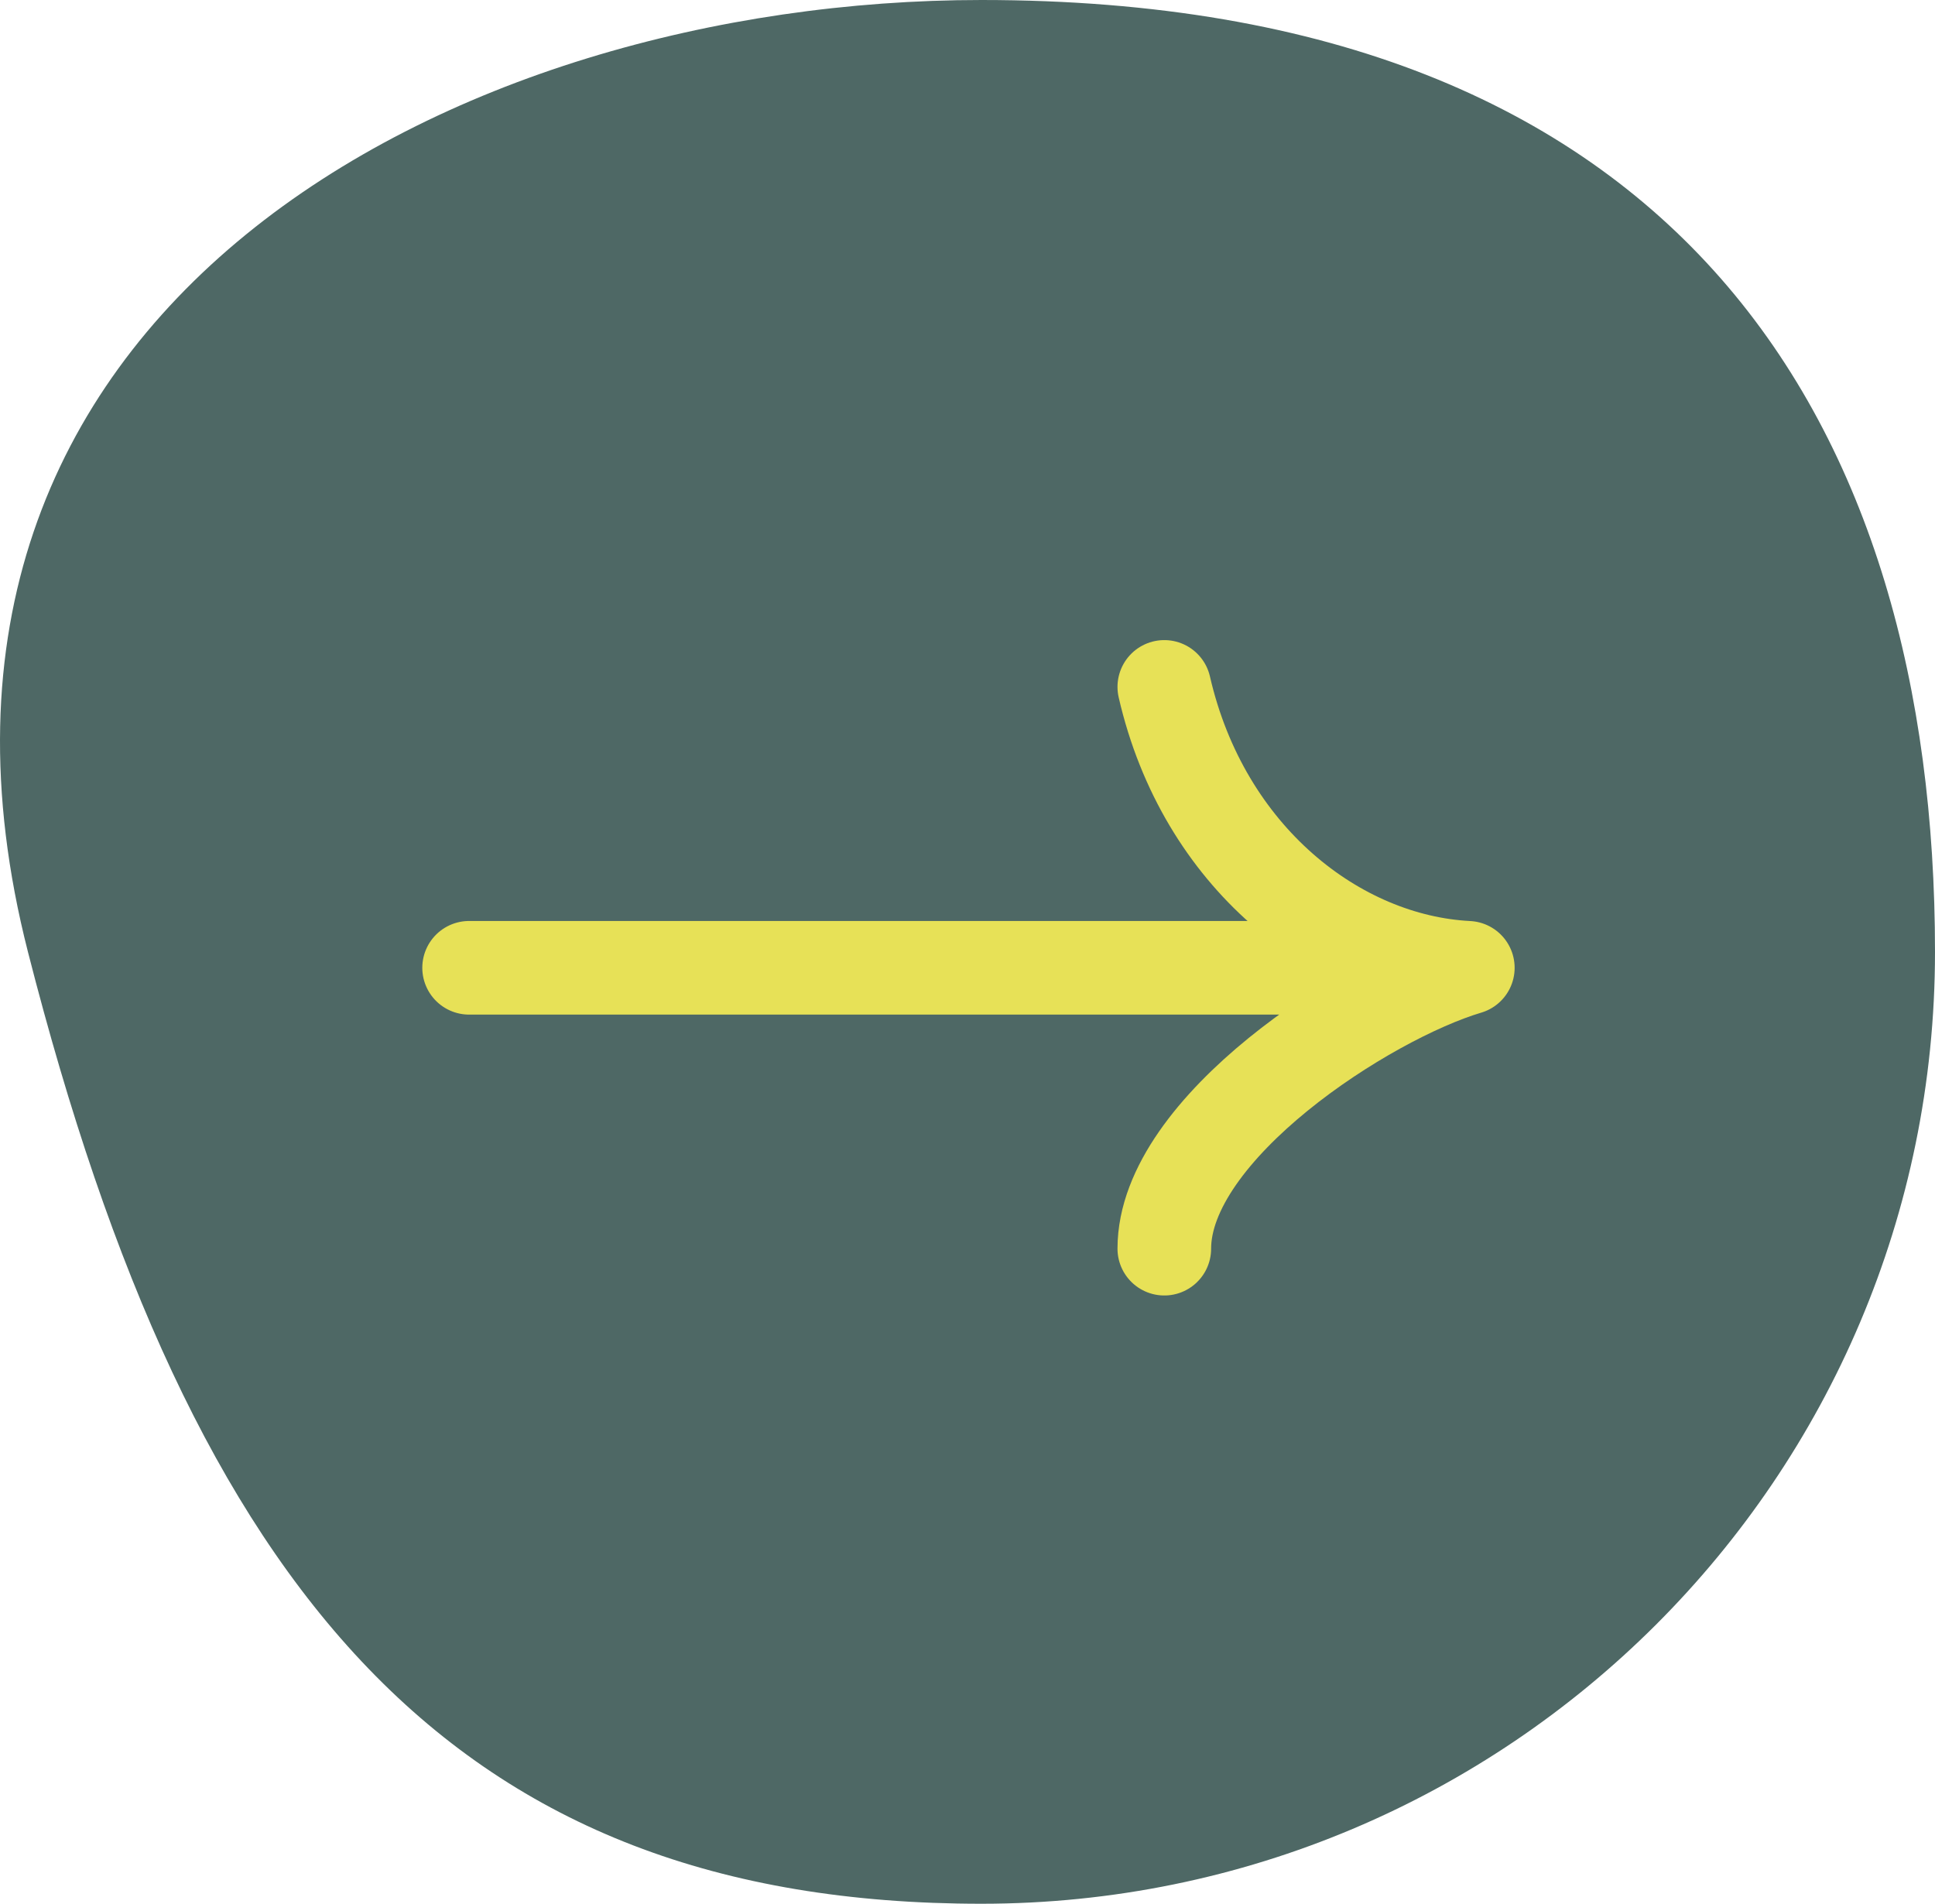
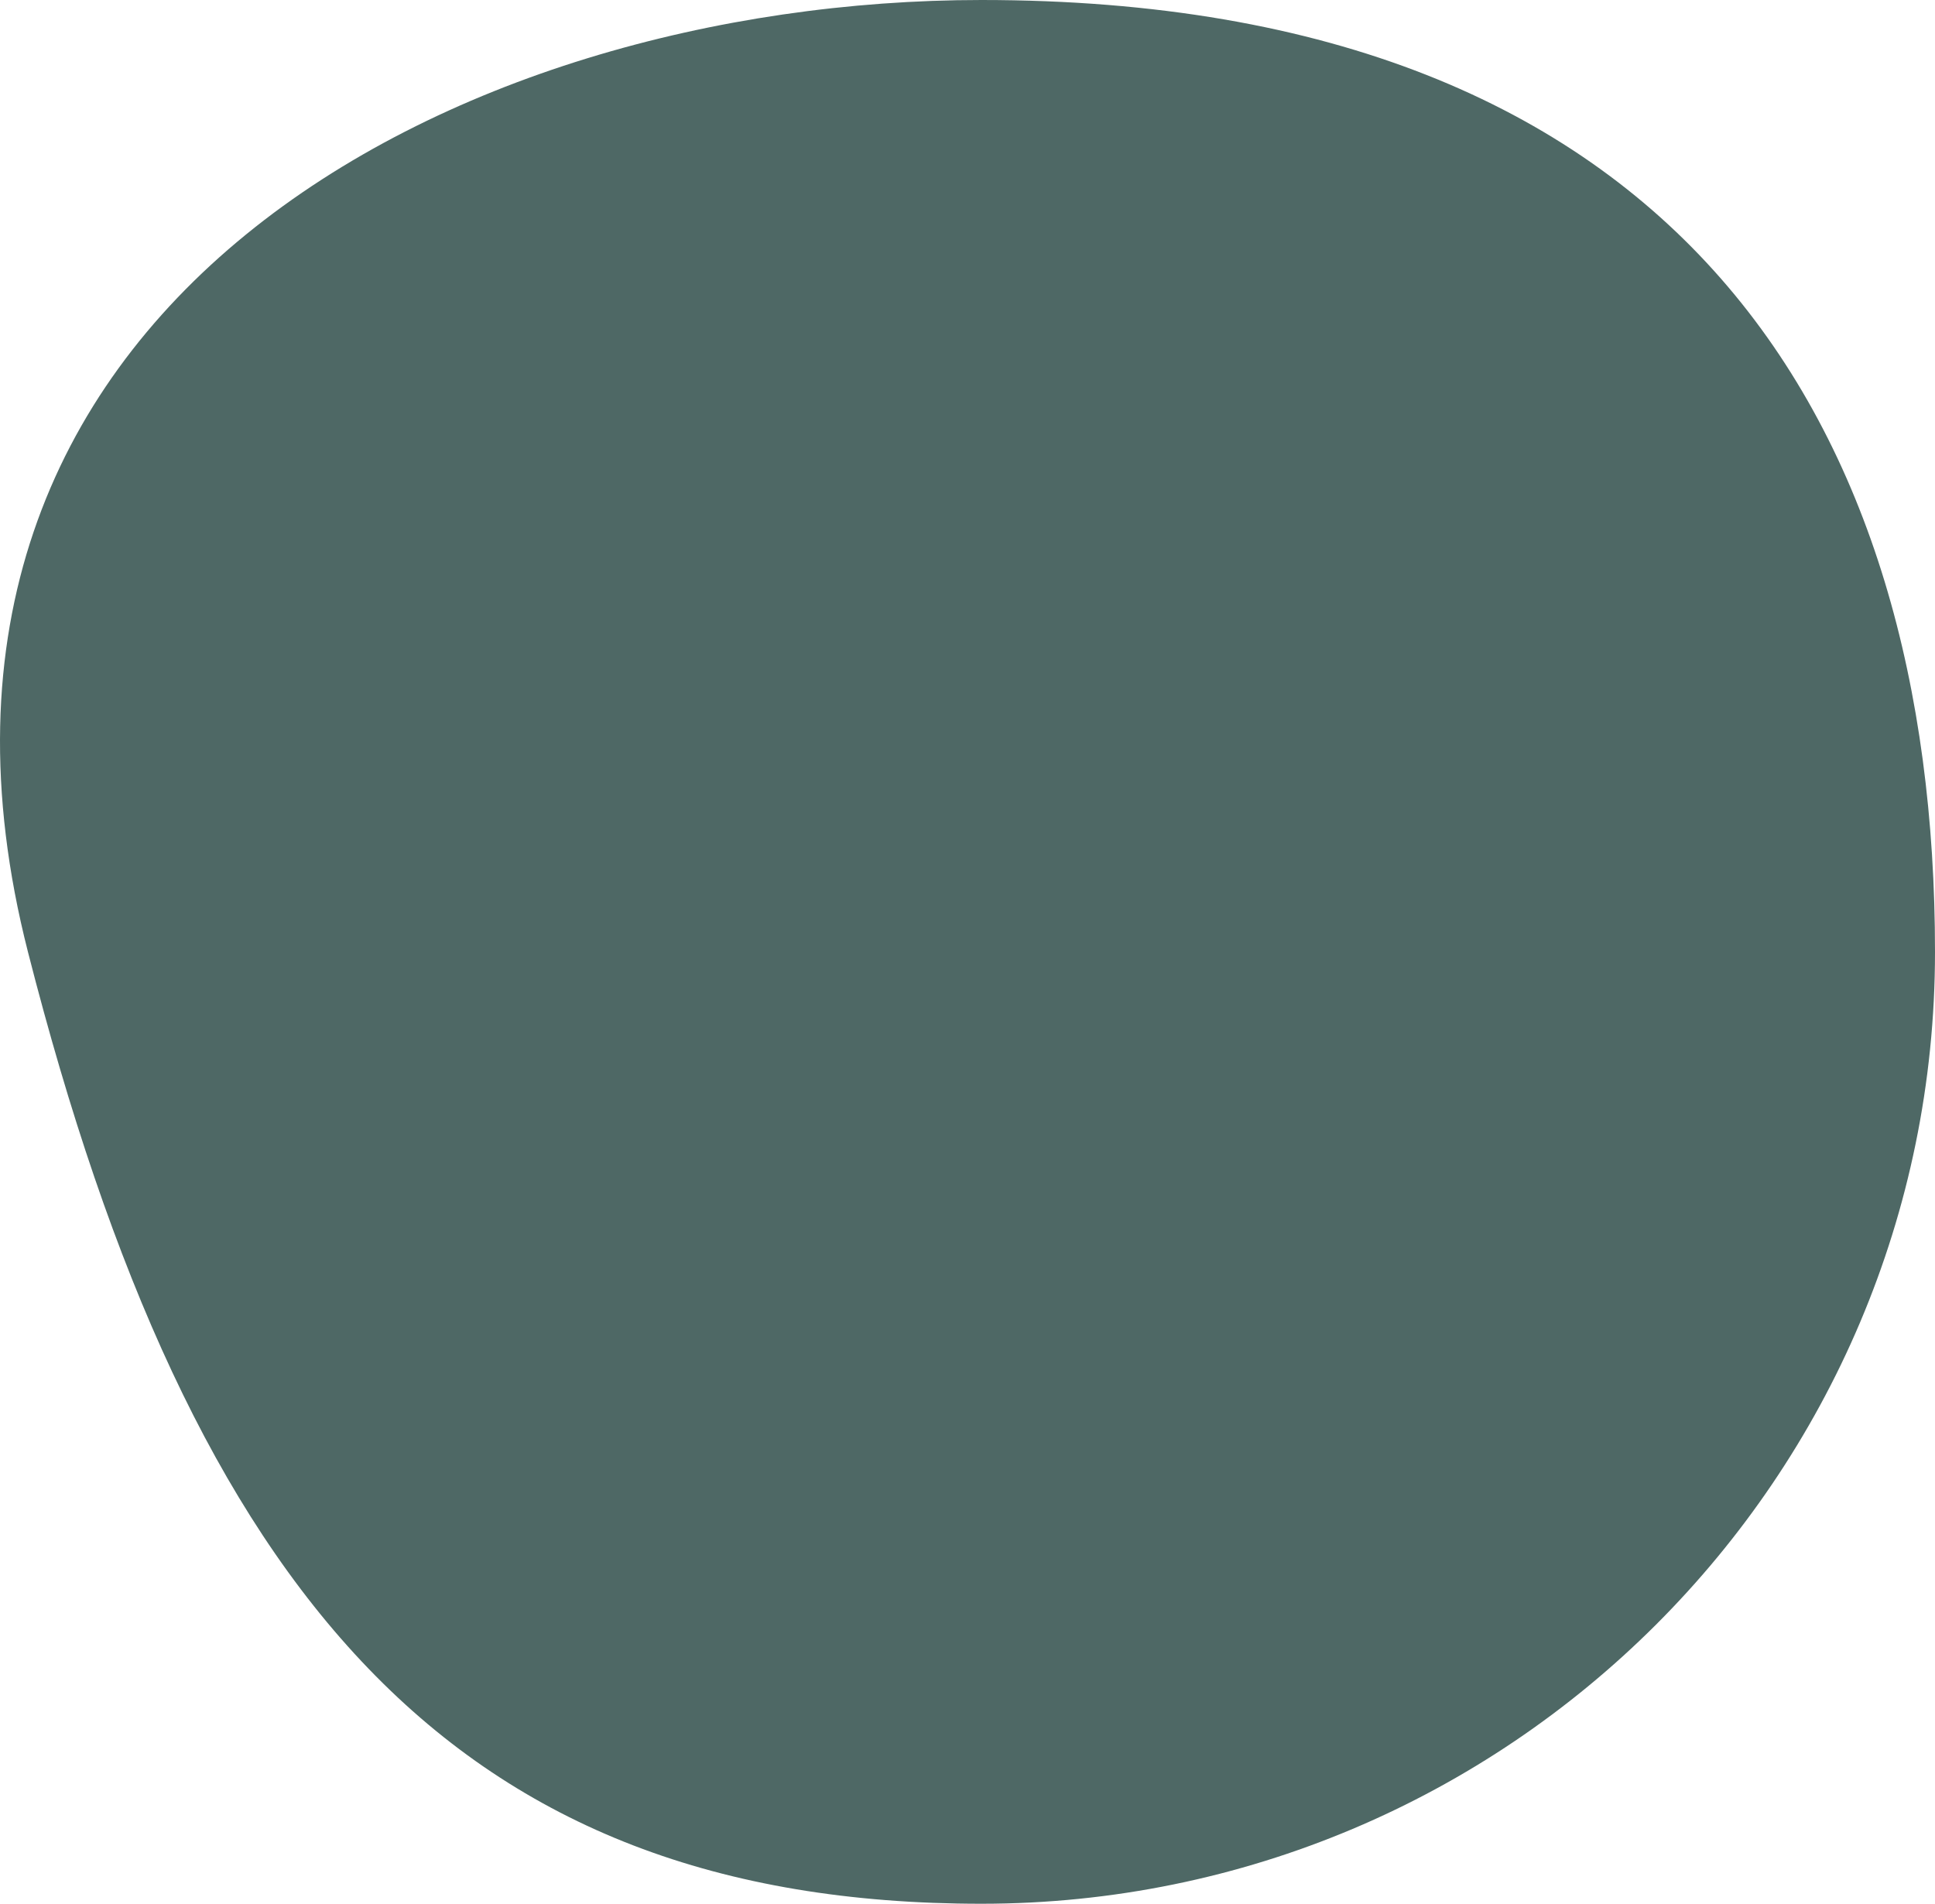
<svg xmlns="http://www.w3.org/2000/svg" width="62" height="61" viewBox="0 0 62 61" fill="none">
  <path d="M62 30.5C62 47.345 48.321 61 31.447 61C14.574 61 6.156 51.103 0.895 30.5C-4.366 9.897 14.574 2.54815e-06 31.447 5.49844e-06C53.907 9.41134e-06 62 13.655 62 30.5Z" fill="#4E6865" />
-   <path d="M47.031 31.01H15.031M47.031 31.01C42.848 30.796 38.561 27.474 37.306 22.01M47.031 31.01C43.789 31.974 37.306 36.153 37.306 40.01" stroke="#E7E157" stroke-width="3" stroke-linecap="round" stroke-linejoin="round" />
</svg>